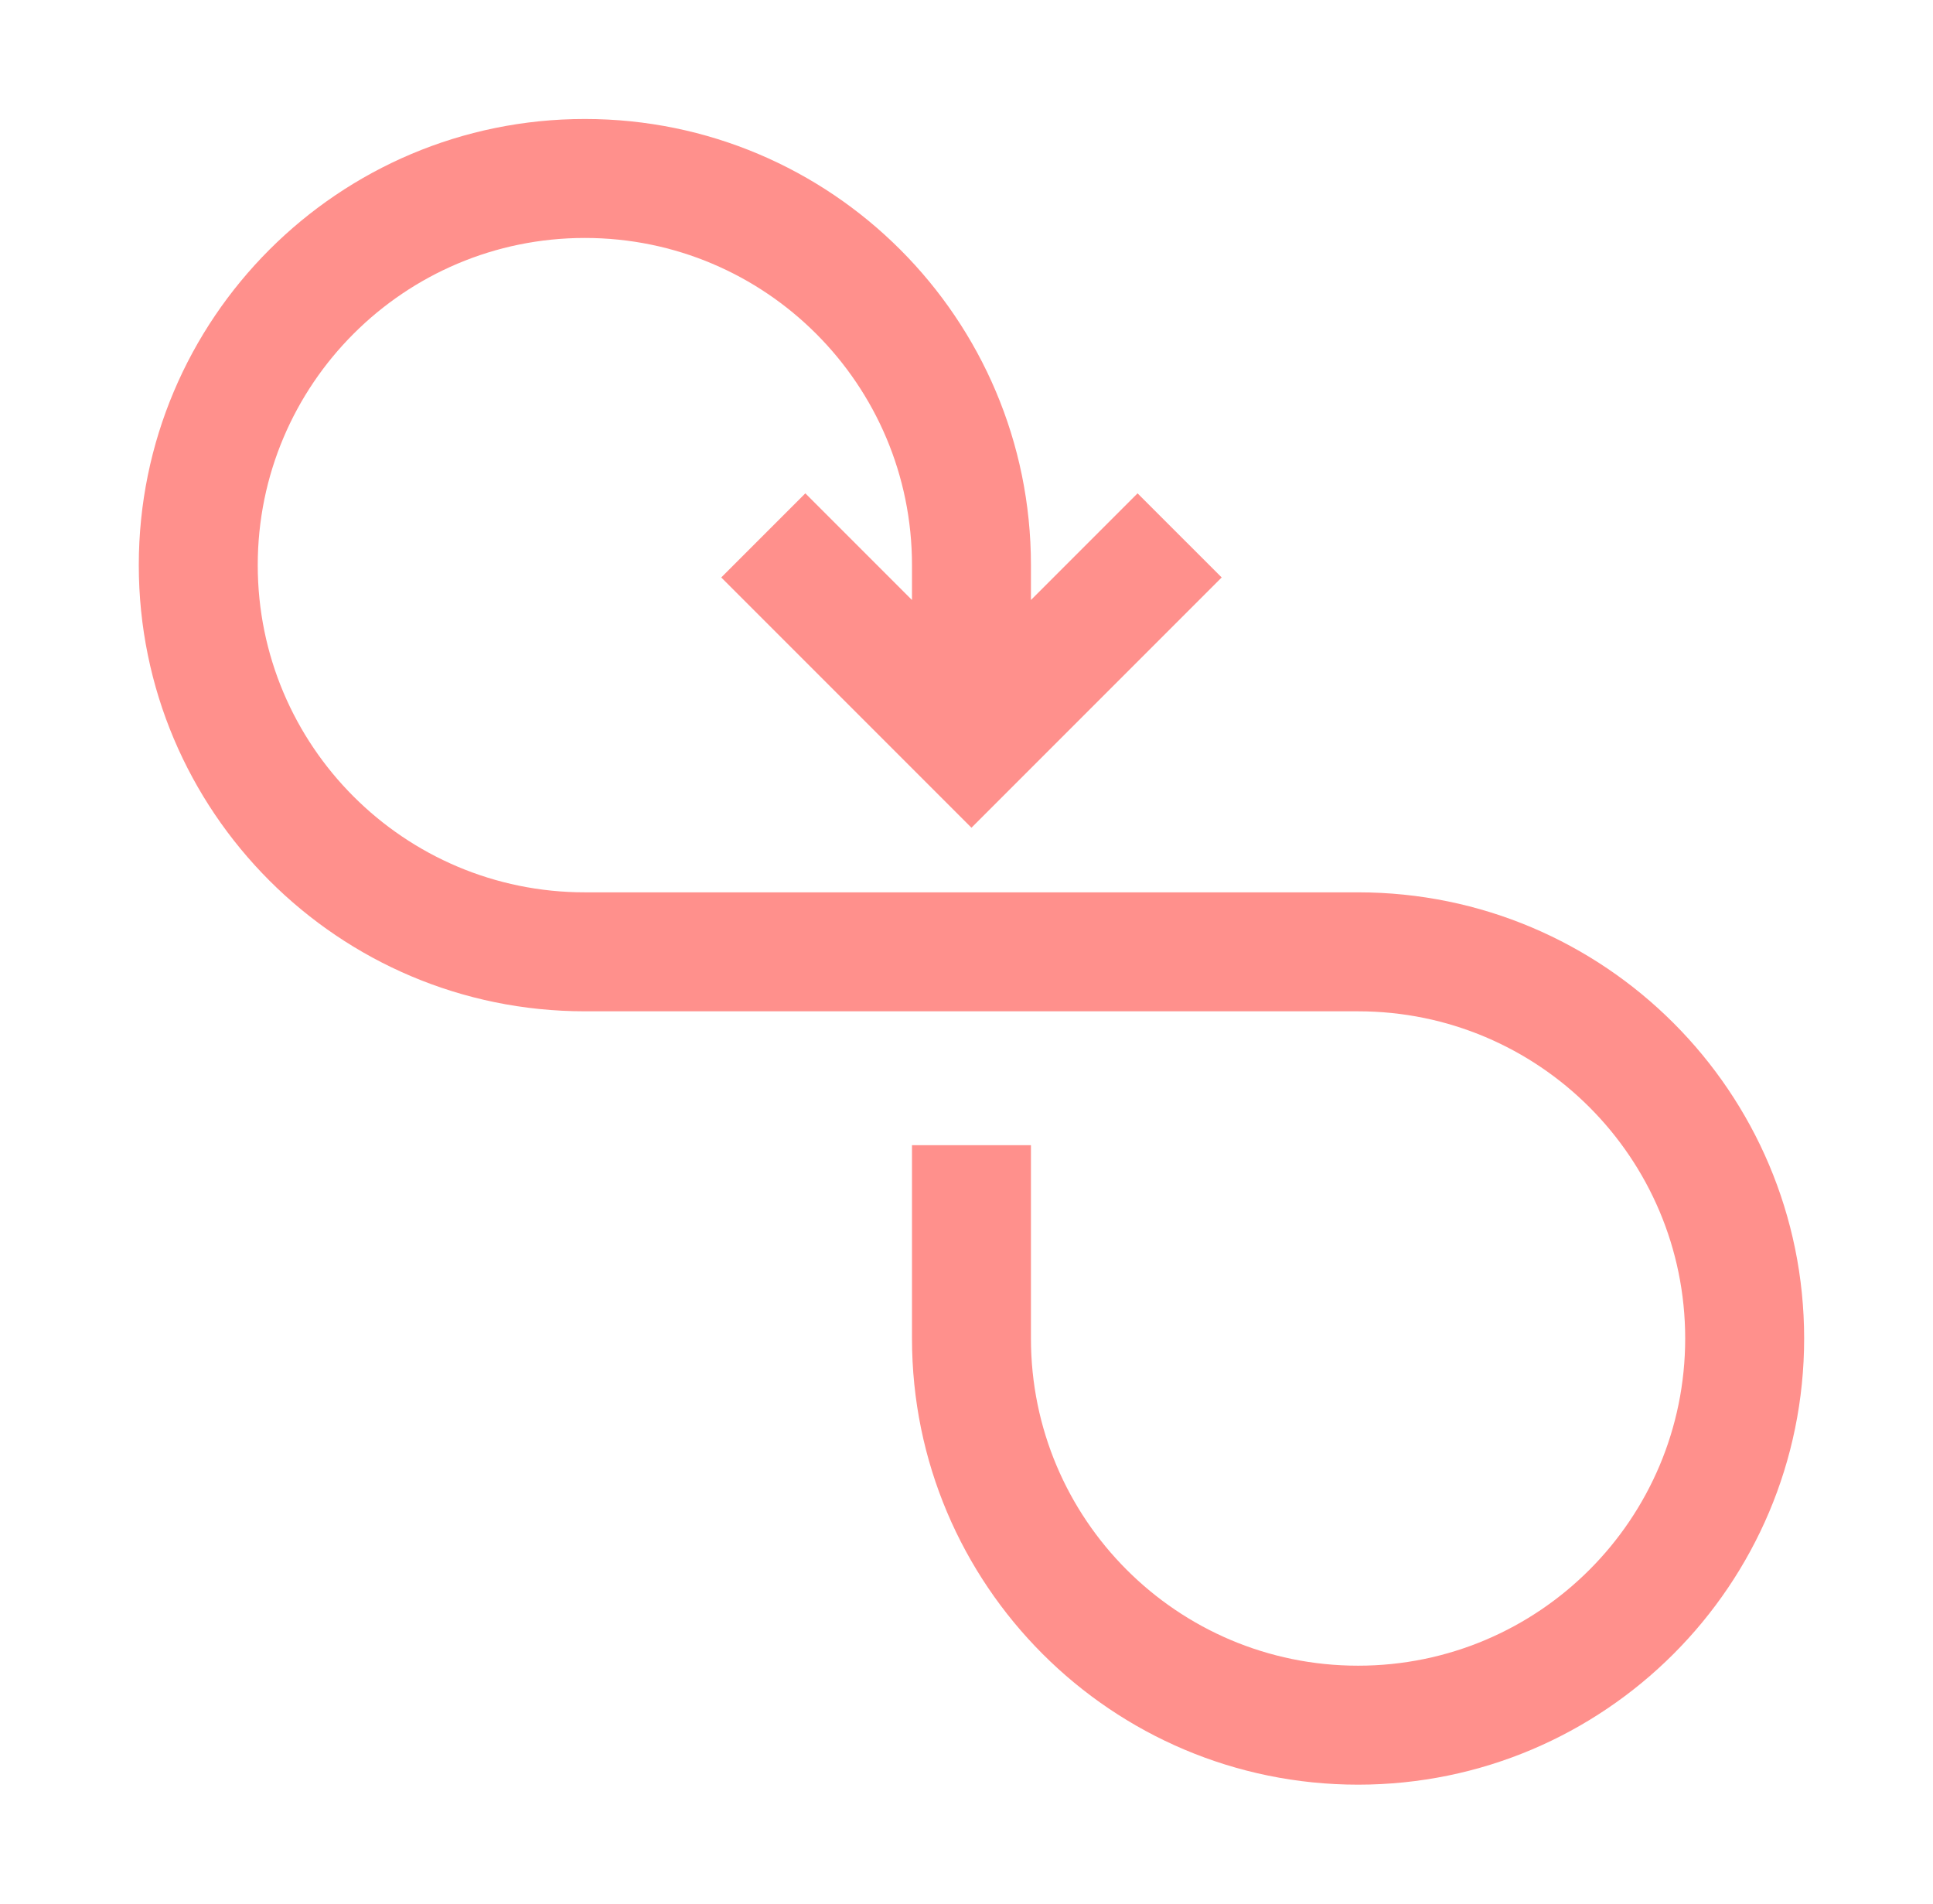
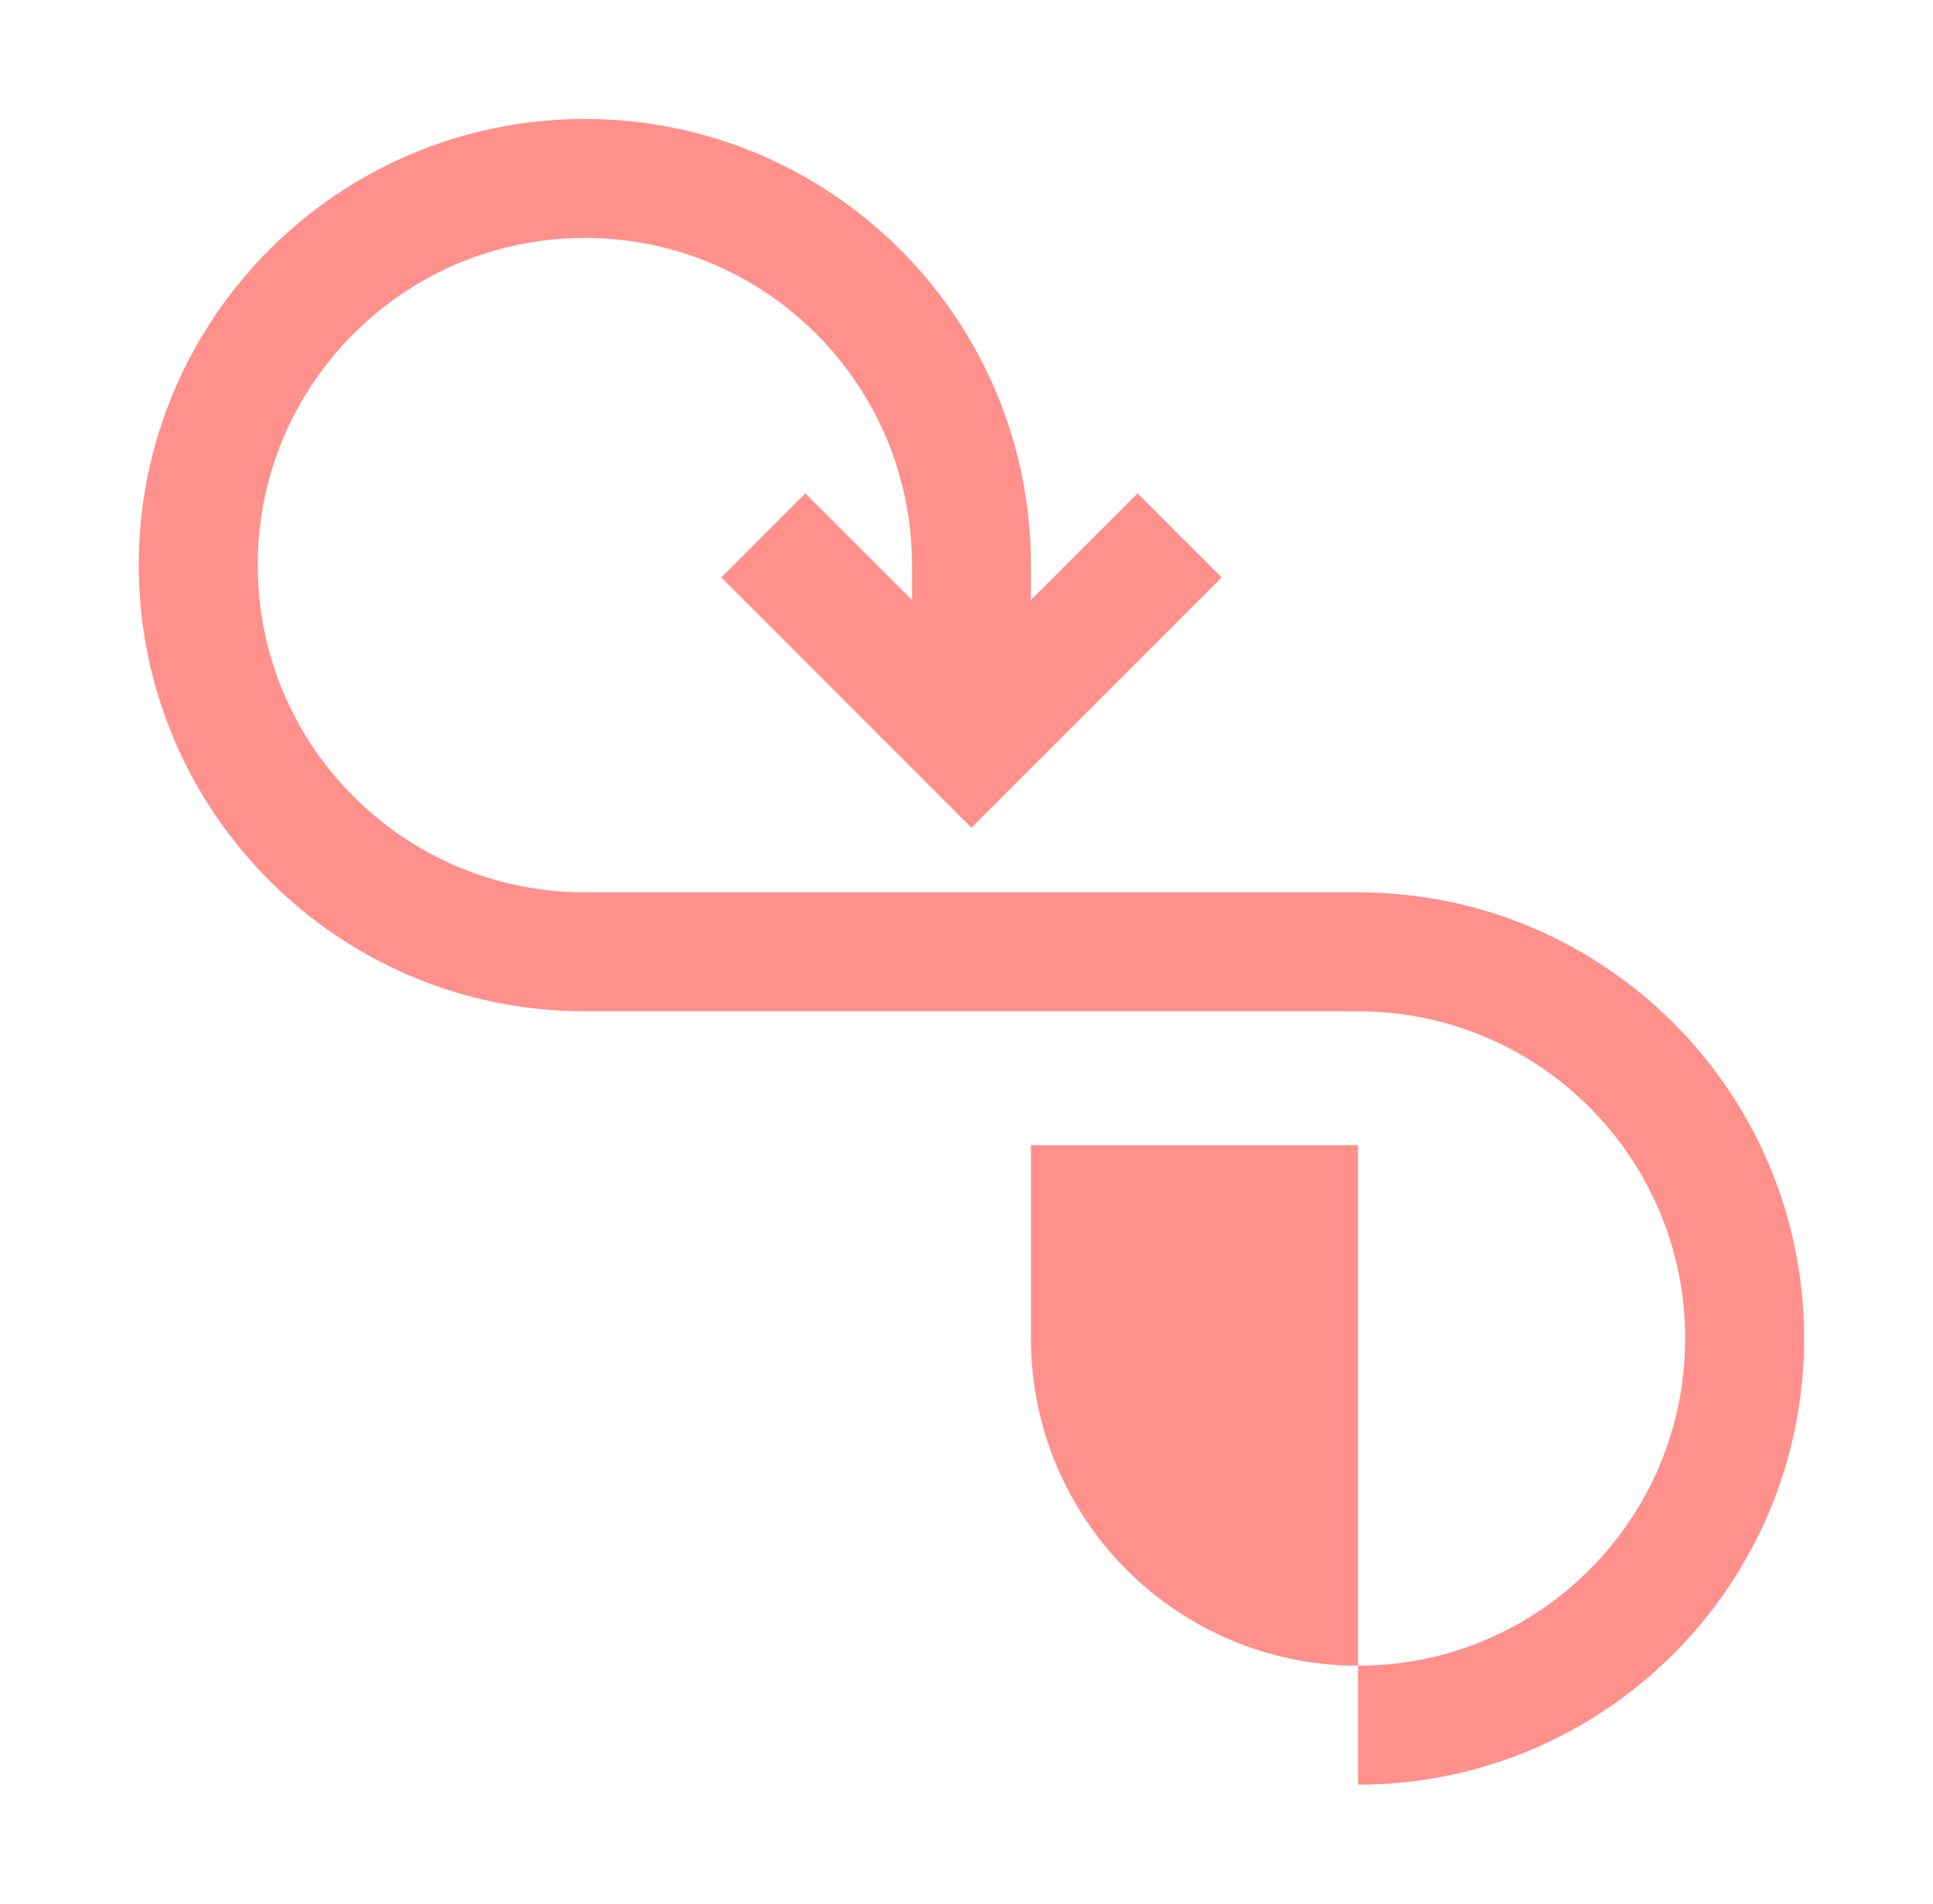
<svg xmlns="http://www.w3.org/2000/svg" width="65" height="64" viewBox="0 0 65 64" fill="none">
-   <path fill-rule="evenodd" clip-rule="evenodd" d="M19.667 4C27.951 4 34.667 10.716 34.667 19V20.172L38.252 16.586L41.081 19.414L34.081 26.414L32.667 27.828L31.253 26.414L24.253 19.414L27.081 16.586L30.667 20.172V19C30.667 12.925 25.742 8 19.667 8C13.592 8 8.667 12.925 8.667 19C8.667 25.075 13.592 30 19.667 30H32.667H45.667C53.951 30 60.667 36.716 60.667 45C60.667 53.284 53.951 60 45.667 60C37.382 60 30.667 53.284 30.667 45V38.5H34.667V45C34.667 51.075 39.592 56 45.667 56C51.742 56 56.667 51.075 56.667 45C56.667 38.925 51.742 34 45.667 34H32.667H19.667C11.382 34 4.667 27.284 4.667 19C4.667 10.716 11.382 4 19.667 4Z" fill="#FF908C" />
+   <path fill-rule="evenodd" clip-rule="evenodd" d="M19.667 4C27.951 4 34.667 10.716 34.667 19V20.172L38.252 16.586L41.081 19.414L34.081 26.414L32.667 27.828L31.253 26.414L24.253 19.414L27.081 16.586L30.667 20.172V19C30.667 12.925 25.742 8 19.667 8C13.592 8 8.667 12.925 8.667 19C8.667 25.075 13.592 30 19.667 30H32.667H45.667C53.951 30 60.667 36.716 60.667 45C60.667 53.284 53.951 60 45.667 60V38.5H34.667V45C34.667 51.075 39.592 56 45.667 56C51.742 56 56.667 51.075 56.667 45C56.667 38.925 51.742 34 45.667 34H32.667H19.667C11.382 34 4.667 27.284 4.667 19C4.667 10.716 11.382 4 19.667 4Z" fill="#FF908C" />
</svg>